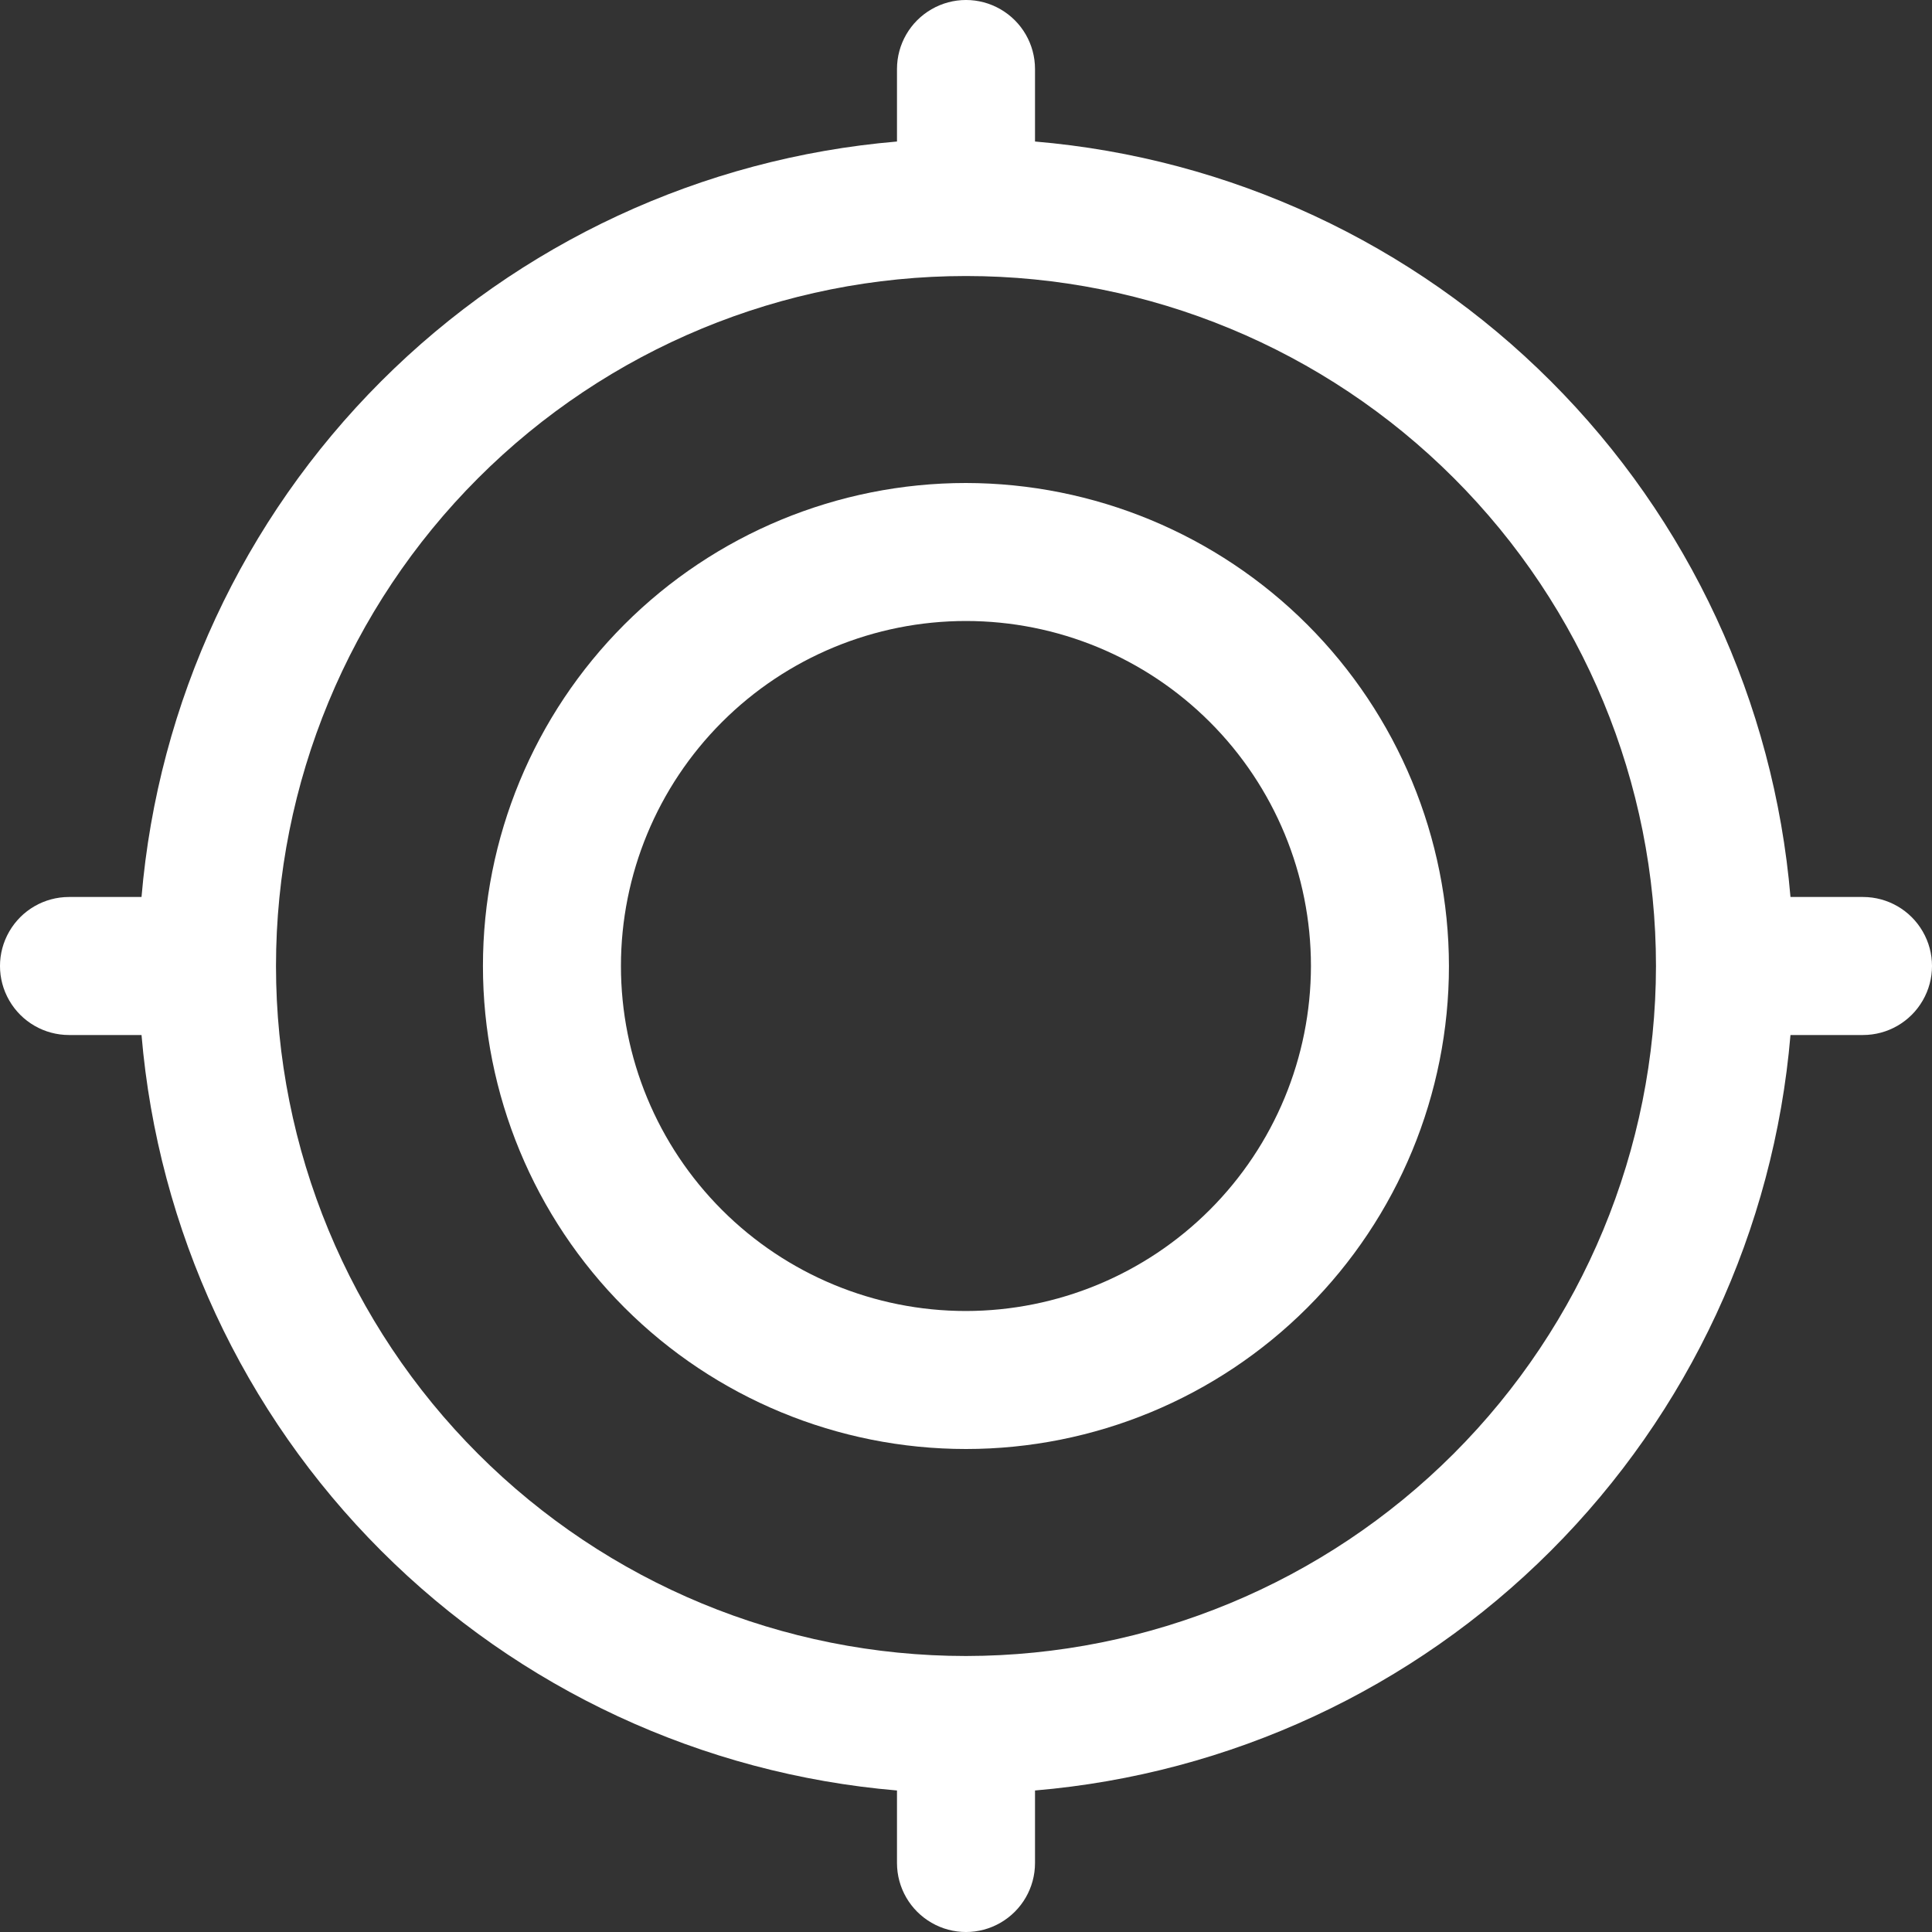
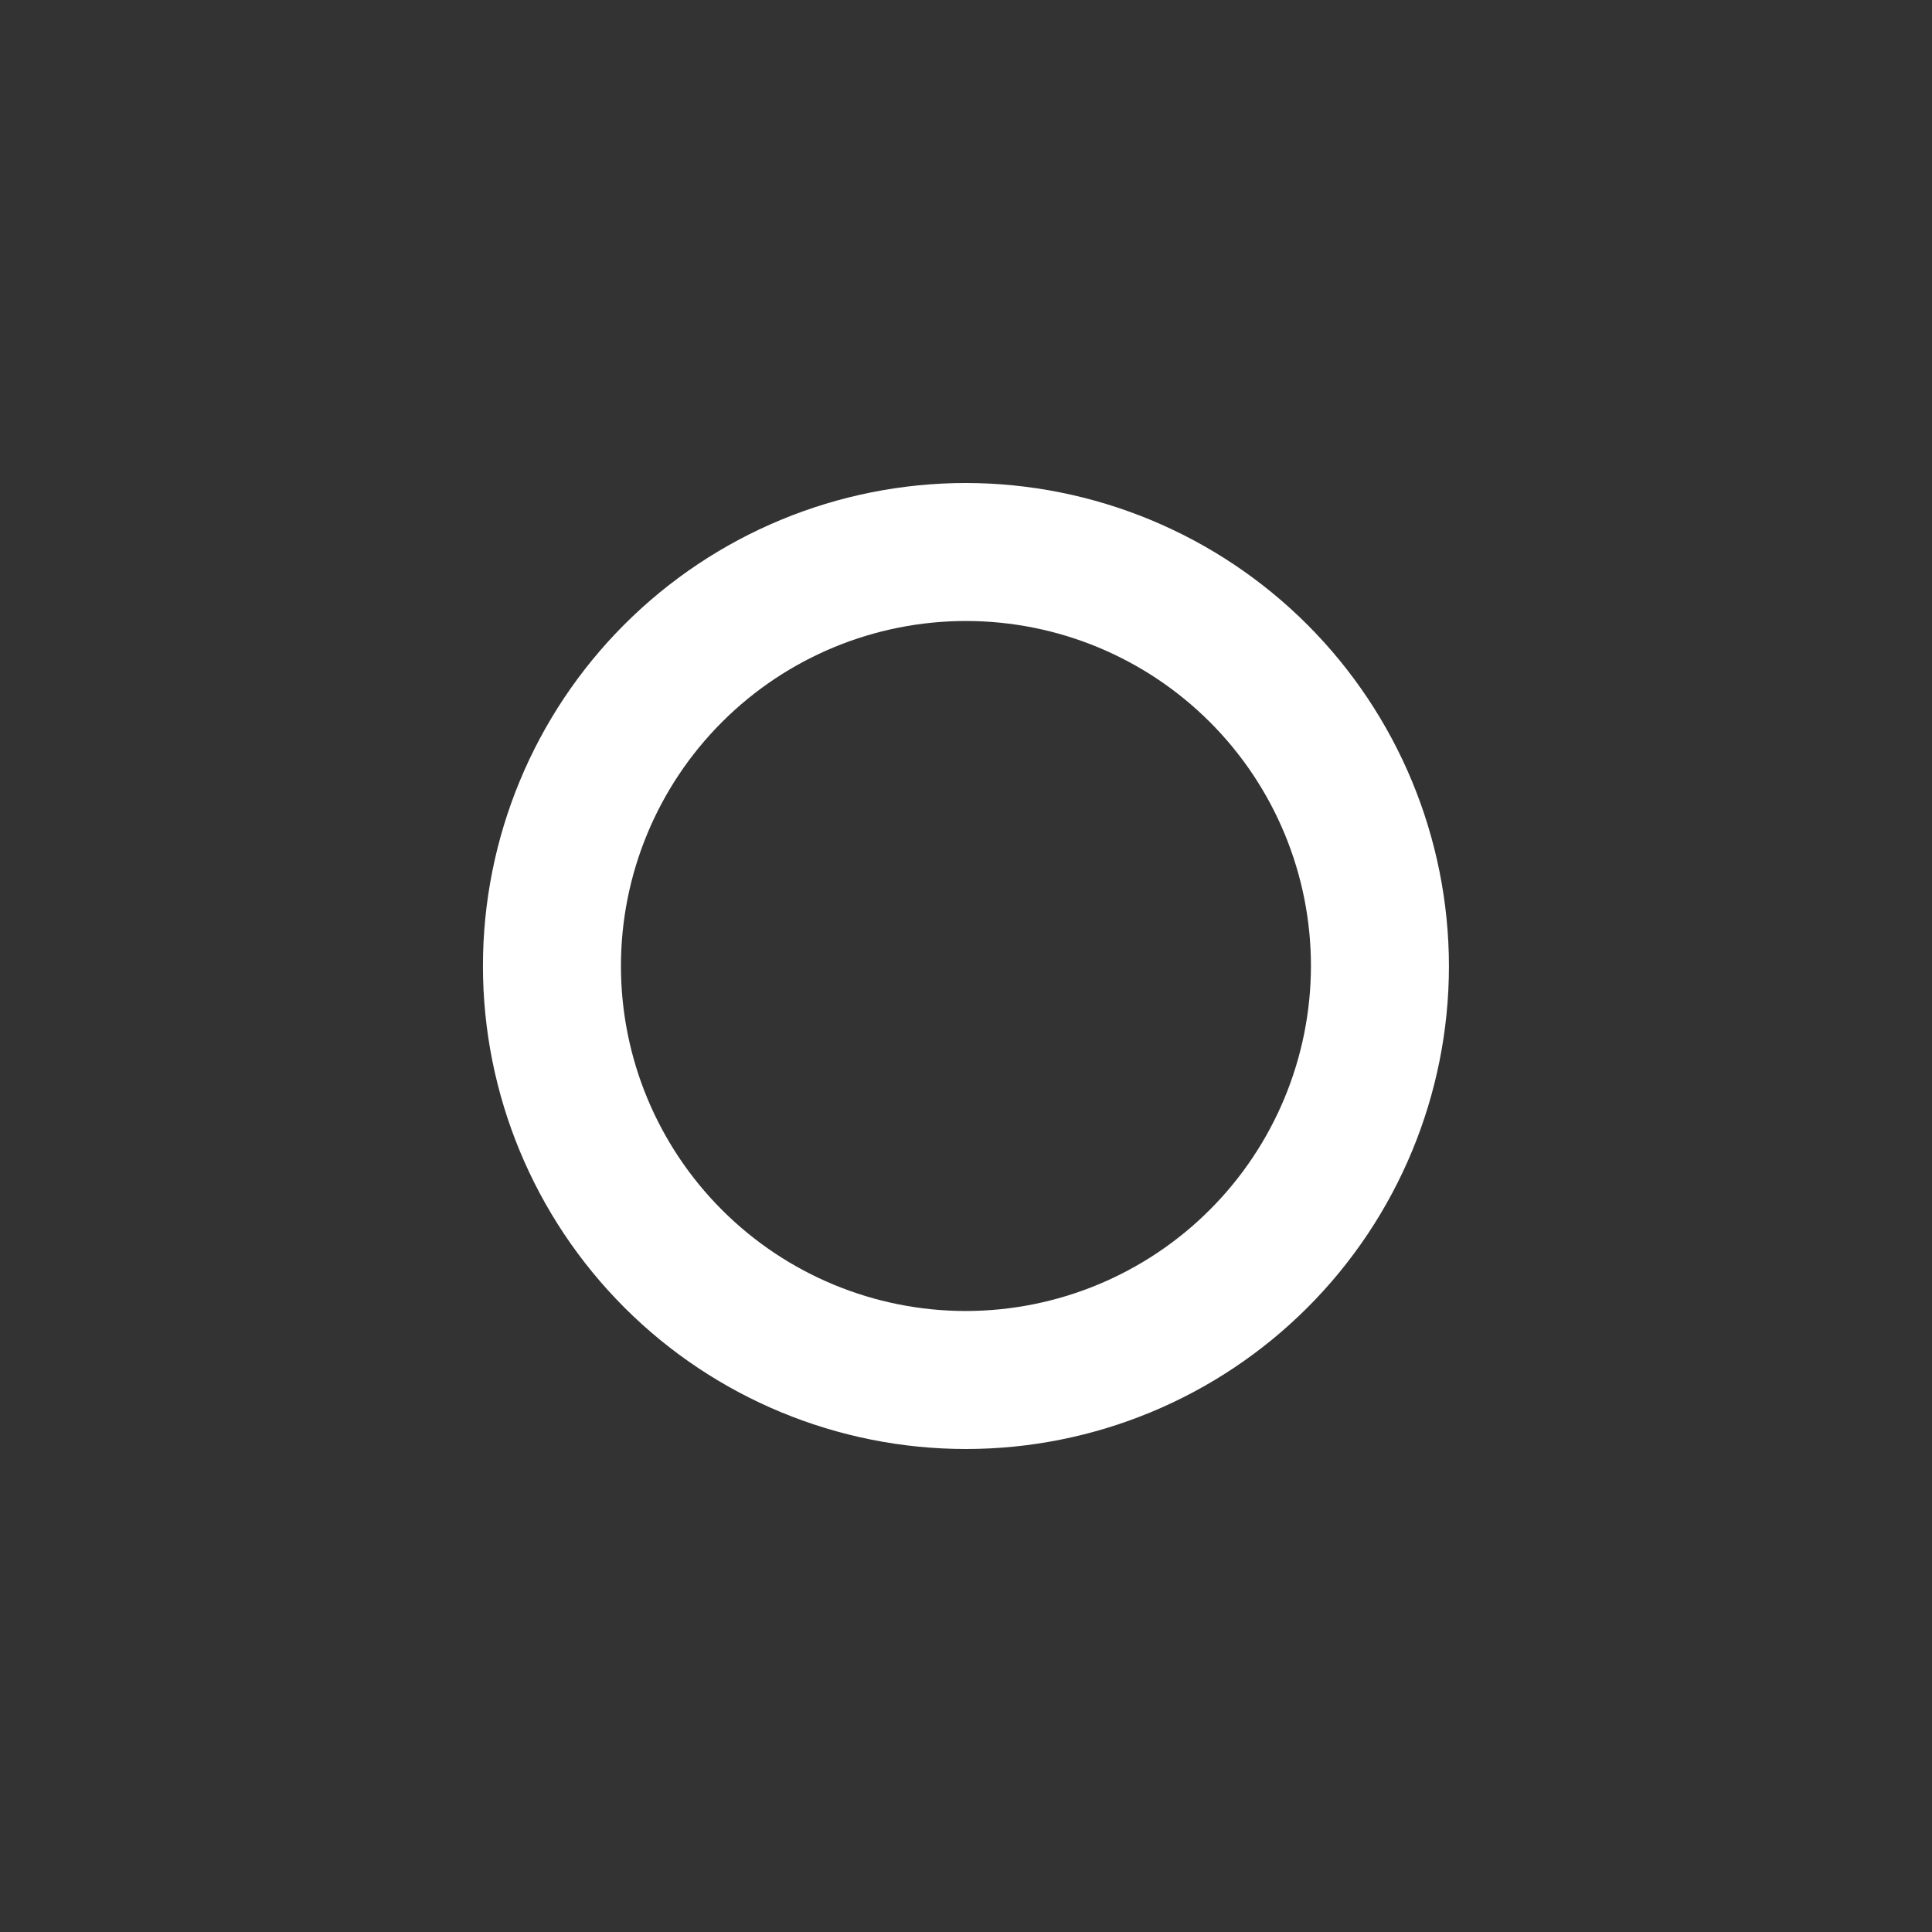
<svg xmlns="http://www.w3.org/2000/svg" width="68" height="68" viewBox="0 0 68 68" fill="none">
  <rect x="0" y="0" width="68" height="68" fill="#333333" stroke="none" />
-   <path d="M65.572 31.571H63.019C62.437 24.714 59.45 18.283 54.583 13.417C49.717 8.55 43.286 5.563 36.429 4.981V2.428C36.429 1.561 35.966 0.76 35.214 0.326C34.463 -0.109 33.537 -0.109 32.786 0.326C32.034 0.76 31.571 1.561 31.571 2.428V4.981C24.714 5.563 18.283 8.55 13.417 13.417C8.55 18.283 5.563 24.714 4.981 31.571H2.428C1.561 31.571 0.76 32.034 0.326 32.786C-0.109 33.537 -0.109 34.463 0.326 35.214C0.76 35.966 1.561 36.429 2.428 36.429H4.981C5.563 43.286 8.55 49.717 13.417 54.583C18.283 59.45 24.714 62.437 31.571 63.019V65.572C31.571 66.439 32.034 67.24 32.786 67.674C33.537 68.109 34.463 68.109 35.214 67.674C35.966 67.24 36.429 66.439 36.429 65.572V63.019C43.286 62.437 49.717 59.45 54.583 54.583C59.45 49.717 62.437 43.286 63.019 36.429H65.572C66.439 36.429 67.24 35.966 67.674 35.214C68.109 34.463 68.109 33.537 67.674 32.786C67.24 32.034 66.439 31.571 65.572 31.571ZM34 58.286C27.559 58.286 21.382 55.727 16.828 51.173C12.273 46.619 9.714 40.442 9.714 34.001C9.714 27.56 12.273 21.383 16.828 16.829C21.382 12.274 27.559 9.715 34 9.715C40.441 9.715 46.618 12.274 51.172 16.829C55.727 21.383 58.285 27.56 58.285 34.001C58.278 40.44 55.717 46.612 51.164 51.165C46.611 55.718 40.439 58.279 34 58.286L34 58.286Z" fill="white" />
  <path d="M33.998 17C29.489 17 25.165 18.791 21.977 21.979C18.789 25.167 16.998 29.491 16.998 34C16.998 38.509 18.79 42.833 21.977 46.021C25.165 49.209 29.489 51 33.998 51C38.507 51 42.831 49.209 46.019 46.021C49.207 42.833 50.998 38.509 50.998 34C50.992 29.493 49.199 25.172 46.013 21.985C42.826 18.799 38.505 17.006 33.998 17ZM33.998 46.143C30.778 46.143 27.689 44.864 25.412 42.586C23.135 40.309 21.855 37.221 21.855 34C21.855 30.779 23.135 27.691 25.412 25.414C27.689 23.137 30.778 21.857 33.998 21.857C37.219 21.857 40.307 23.137 42.584 25.414C44.862 27.691 46.141 30.779 46.141 34C46.137 37.219 44.856 40.306 42.58 42.582C40.304 44.858 37.218 46.139 33.998 46.143Z" fill="white" />
</svg>